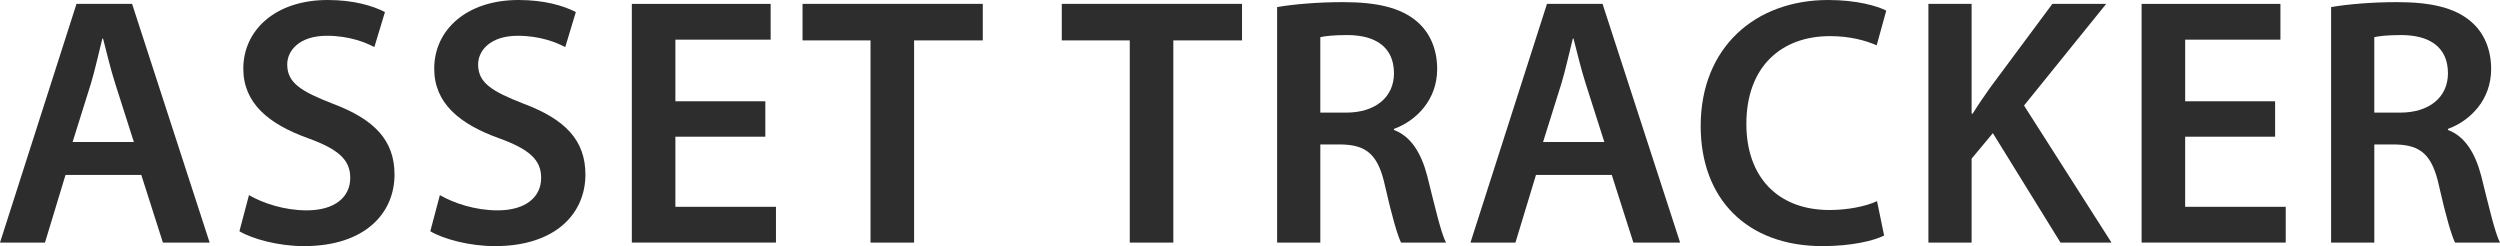
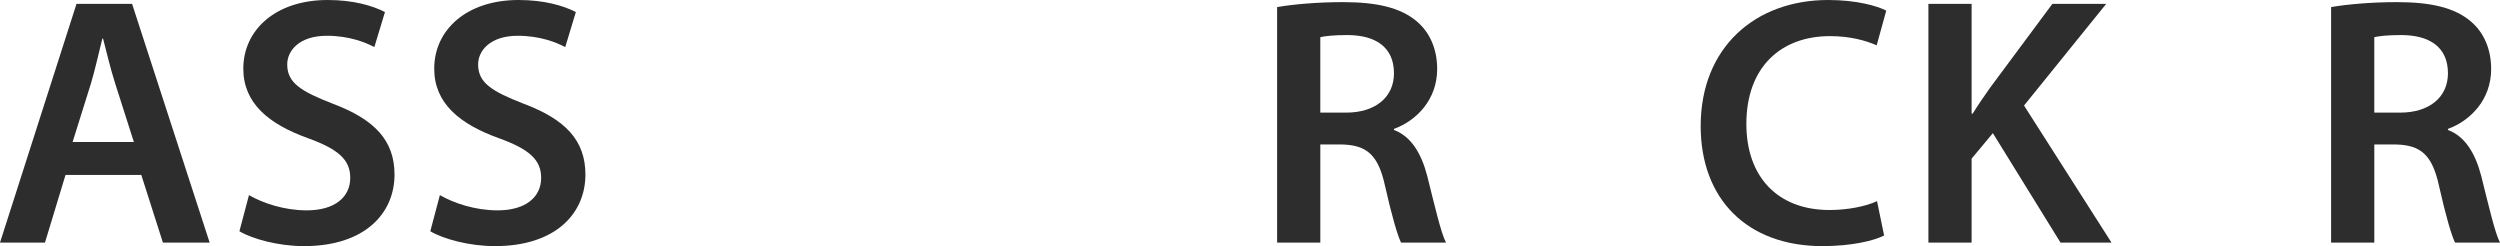
<svg xmlns="http://www.w3.org/2000/svg" version="1.1" id="Layer_1" x="0px" y="0px" viewBox="0 0 339.535 33.427" style="enable-background:new 0 0 339.535 33.427;" xml:space="preserve">
  <style type="text/css">
	.st0{fill:#2D2D2D;}
</style>
  <g>
    <path class="st0" d="M8.898,23.76l-2.79,9.187H0L10.389,0.529h7.551l10.533,32.417h-6.349L19.19,23.76H8.898z M18.181,19.287   l-2.549-7.984c-0.625-1.972-1.154-4.185-1.635-6.06H13.9c-0.481,1.875-0.962,4.136-1.539,6.06L9.86,19.287H18.181z" />
    <path class="st0" d="M33.814,26.501c1.924,1.106,4.81,2.068,7.839,2.068c3.8,0,5.916-1.779,5.916-4.425   c0-2.453-1.635-3.896-5.771-5.387c-5.339-1.924-8.753-4.762-8.753-9.427C33.044,4.04,37.469,0,44.491,0   c3.511,0,6.108,0.77,7.792,1.636L50.84,6.397c-1.154-0.626-3.415-1.539-6.445-1.539c-3.751,0-5.387,2.02-5.387,3.896   c0,2.501,1.875,3.655,6.205,5.339c5.627,2.116,8.368,4.953,8.368,9.619c0,5.194-3.943,9.715-12.313,9.715   c-3.415,0-6.974-0.962-8.753-2.02L33.814,26.501z" />
    <path class="st0" d="M59.74,26.501c1.924,1.106,4.81,2.068,7.84,2.068c3.799,0,5.916-1.779,5.916-4.425   c0-2.453-1.635-3.896-5.771-5.387c-5.338-1.924-8.753-4.762-8.753-9.427C58.971,4.04,63.396,0,70.418,0   c3.511,0,6.108,0.77,7.792,1.636l-1.443,4.762c-1.154-0.626-3.415-1.539-6.445-1.539c-3.751,0-5.387,2.02-5.387,3.896   c0,2.501,1.876,3.655,6.204,5.339c5.627,2.116,8.369,4.953,8.369,9.619c0,5.194-3.944,9.715-12.313,9.715   c-3.415,0-6.974-0.962-8.754-2.02L59.74,26.501z" />
-     <path class="st0" d="M103.943,18.565H91.727v9.522h13.659v4.858H85.811V0.529h18.854v4.857H91.727v8.369h12.216V18.565z" />
-     <path class="st0" d="M118.23,5.483h-9.234V0.529h24.48v4.954h-9.33v27.463h-5.916V5.483z" />
-     <path class="st0" d="M153.438,5.483h-9.234V0.529h24.48v4.954h-9.33v27.463h-5.916V5.483z" />
    <path class="st0" d="M173.449,0.962c2.212-0.385,5.531-0.673,8.945-0.673c4.666,0,7.84,0.77,10.004,2.597   c1.78,1.491,2.79,3.752,2.79,6.493c0,4.185-2.838,7.022-5.868,8.128v0.145c2.309,0.866,3.704,3.126,4.521,6.253   c1.01,4.04,1.875,7.791,2.549,9.042h-6.108c-0.48-0.962-1.25-3.607-2.164-7.647c-0.914-4.232-2.453-5.579-5.819-5.676h-2.982   v13.323h-5.867V0.962z M179.316,15.295h3.511c3.992,0,6.493-2.116,6.493-5.339c0-3.559-2.501-5.194-6.349-5.194   c-1.875,0-3.078,0.145-3.655,0.289V15.295z" />
-     <path class="st0" d="M208.608,23.76l-2.79,9.187h-6.108L210.1,0.529h7.551l10.533,32.417h-6.349l-2.934-9.187H208.608z    M217.891,19.287l-2.549-7.984c-0.625-1.972-1.154-4.185-1.635-6.06h-0.096c-0.481,1.875-0.962,4.136-1.539,6.06l-2.501,7.984   H217.891z" />
    <path class="st0" d="M255.89,31.984c-1.395,0.721-4.473,1.442-8.369,1.442c-10.292,0-16.545-6.444-16.545-16.305   C230.976,6.445,238.383,0,248.291,0c3.896,0,6.685,0.818,7.888,1.443l-1.298,4.713c-1.539-0.673-3.655-1.25-6.349-1.25   c-6.589,0-11.351,4.136-11.351,11.928c0,7.118,4.184,11.688,11.302,11.688c2.405,0,4.906-0.481,6.445-1.203L255.89,31.984z" />
    <path class="st0" d="M261.904,0.529h5.868v14.91h0.144c0.77-1.251,1.588-2.405,2.357-3.512l8.465-11.398h7.311l-11.158,13.804   l11.879,18.613h-6.926l-9.186-14.862l-2.886,3.463v11.399h-5.868V0.529z" />
-     <path class="st0" d="M308.992,18.565h-12.217v9.522h13.659v4.858H290.86V0.529h18.854v4.857h-12.938v8.369h12.217V18.565z" />
    <path class="st0" d="M316.594,0.962c2.213-0.385,5.531-0.673,8.946-0.673c4.665,0,7.839,0.77,10.004,2.597   c1.779,1.491,2.789,3.752,2.789,6.493c0,4.185-2.838,7.022-5.867,8.128v0.145c2.309,0.866,3.703,3.126,4.521,6.253   c1.01,4.04,1.876,7.791,2.549,9.042h-6.107c-0.481-0.962-1.251-3.607-2.165-7.647c-0.913-4.232-2.452-5.579-5.819-5.676h-2.981   v13.323h-5.868V0.962z M322.462,15.295h3.511c3.992,0,6.493-2.116,6.493-5.339c0-3.559-2.501-5.194-6.349-5.194   c-1.876,0-3.078,0.145-3.655,0.289V15.295z" />
  </g>
</svg>